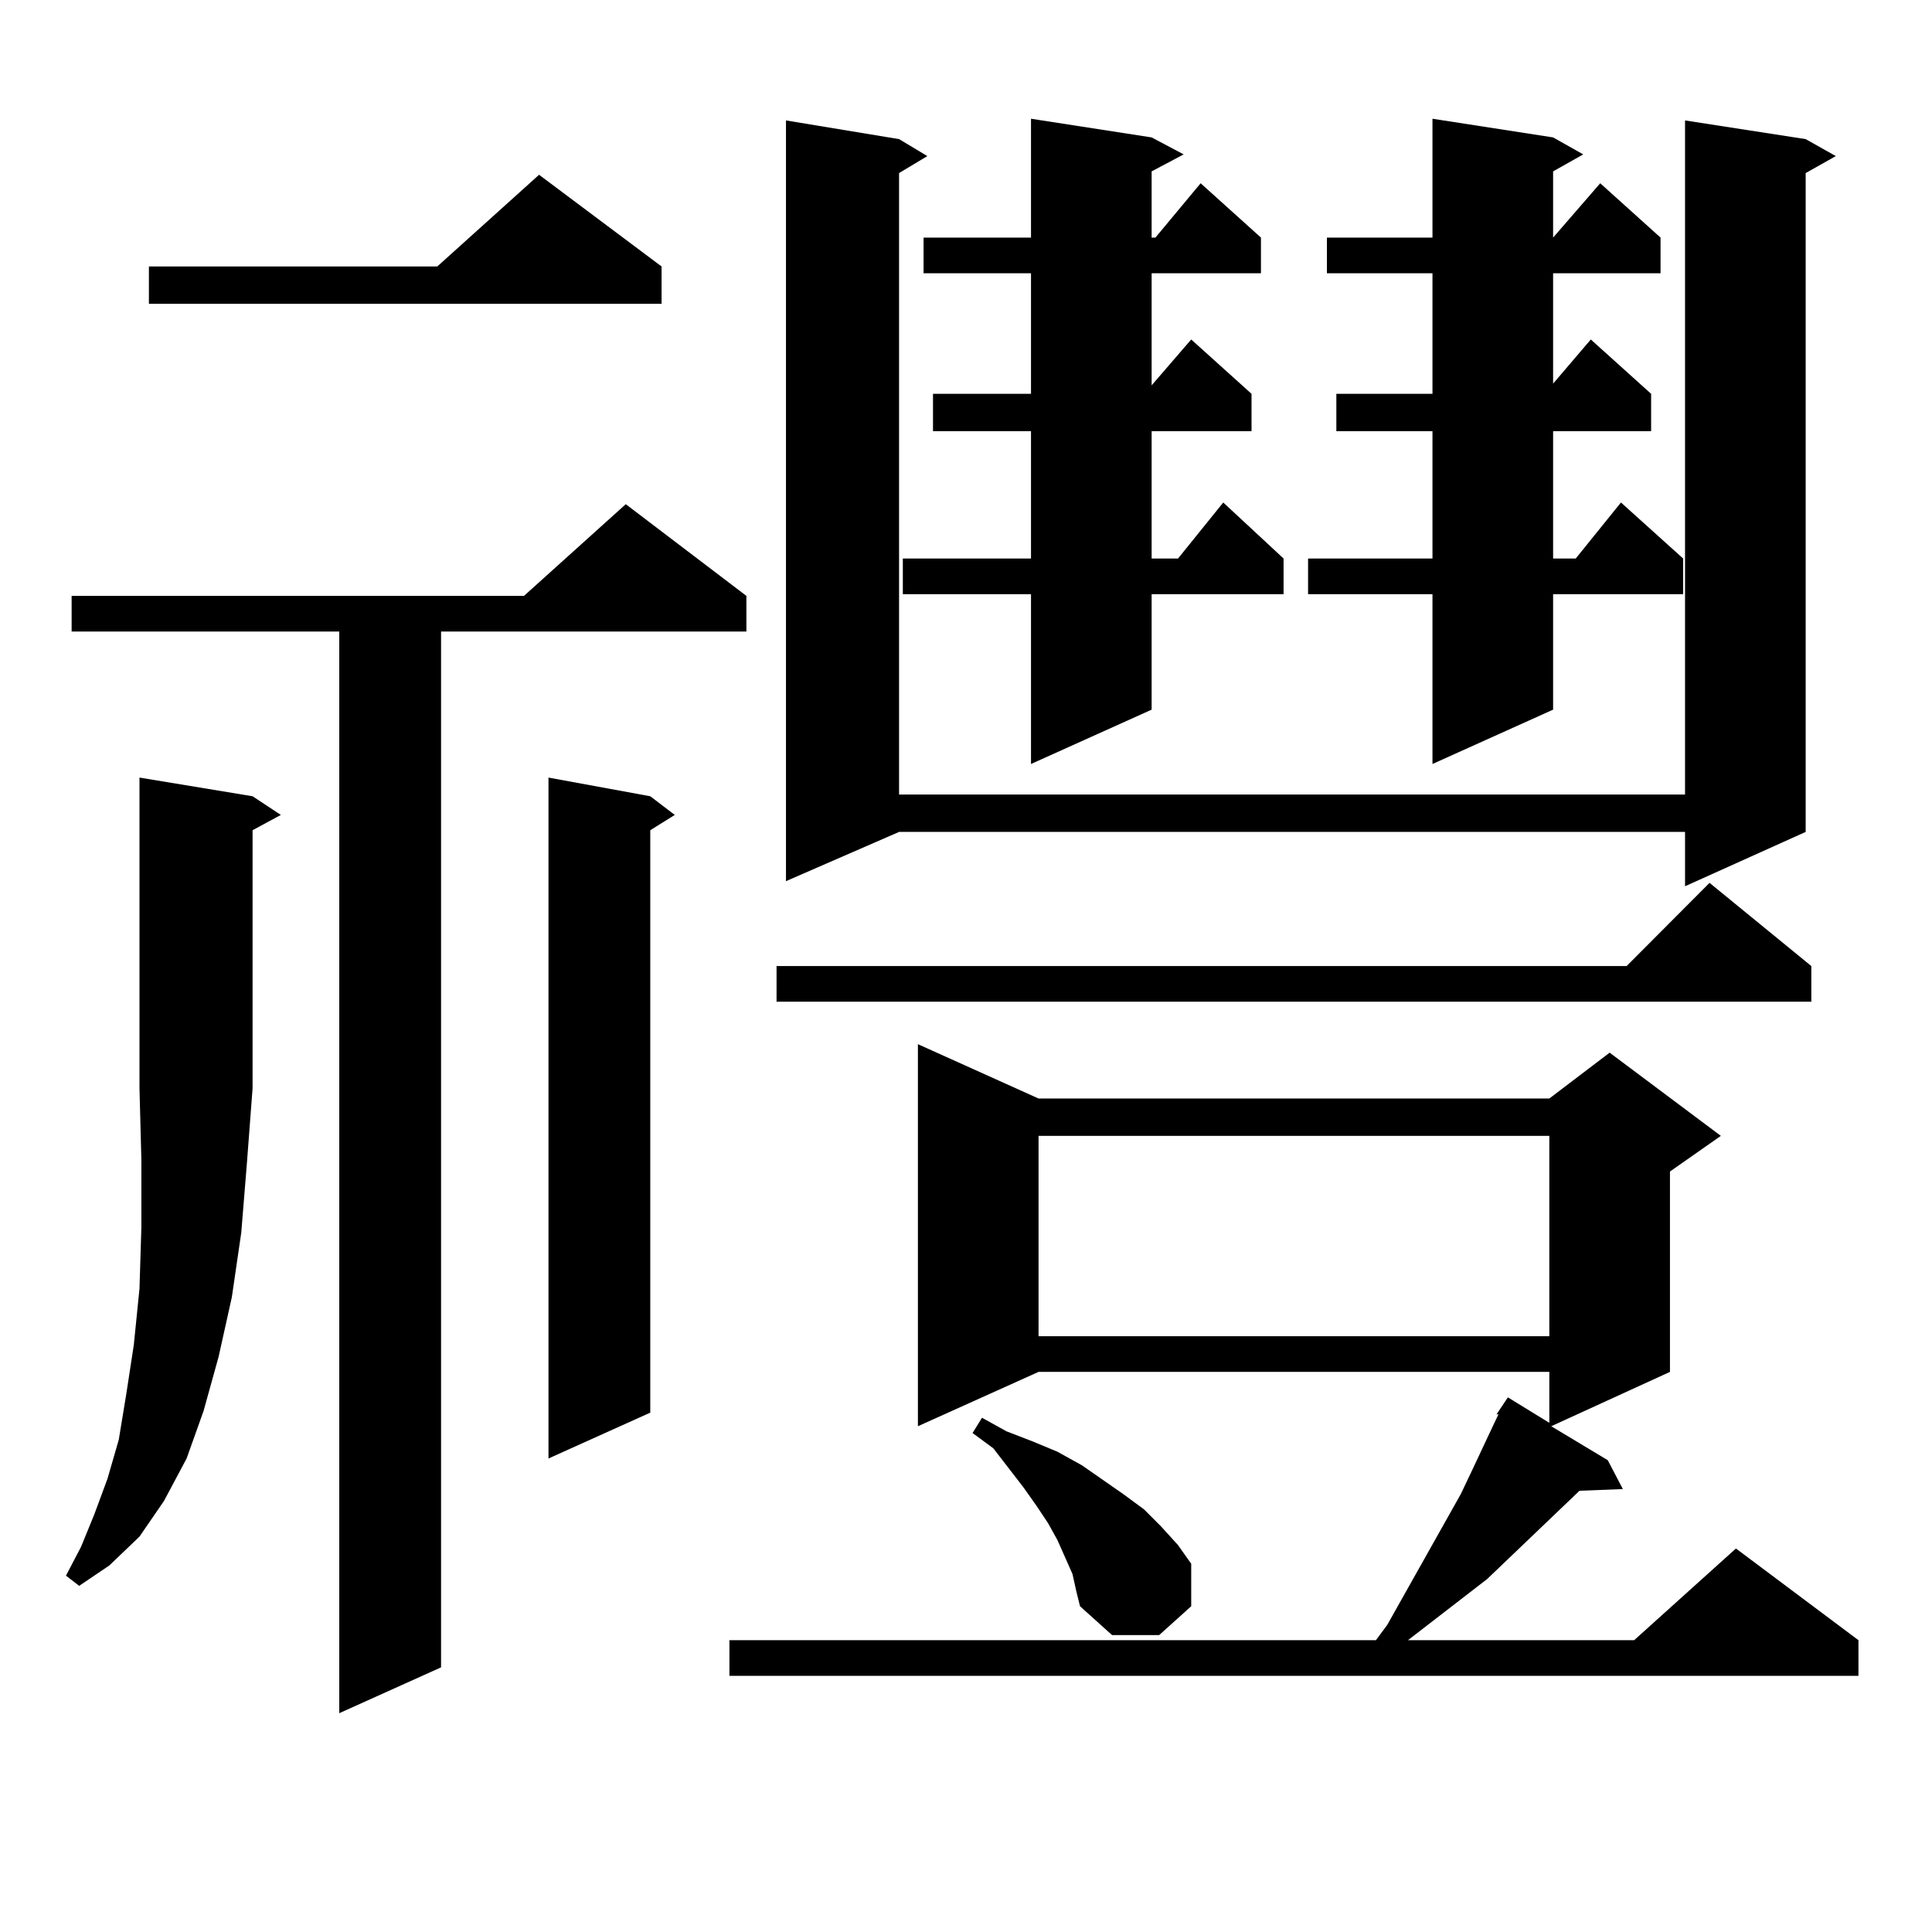
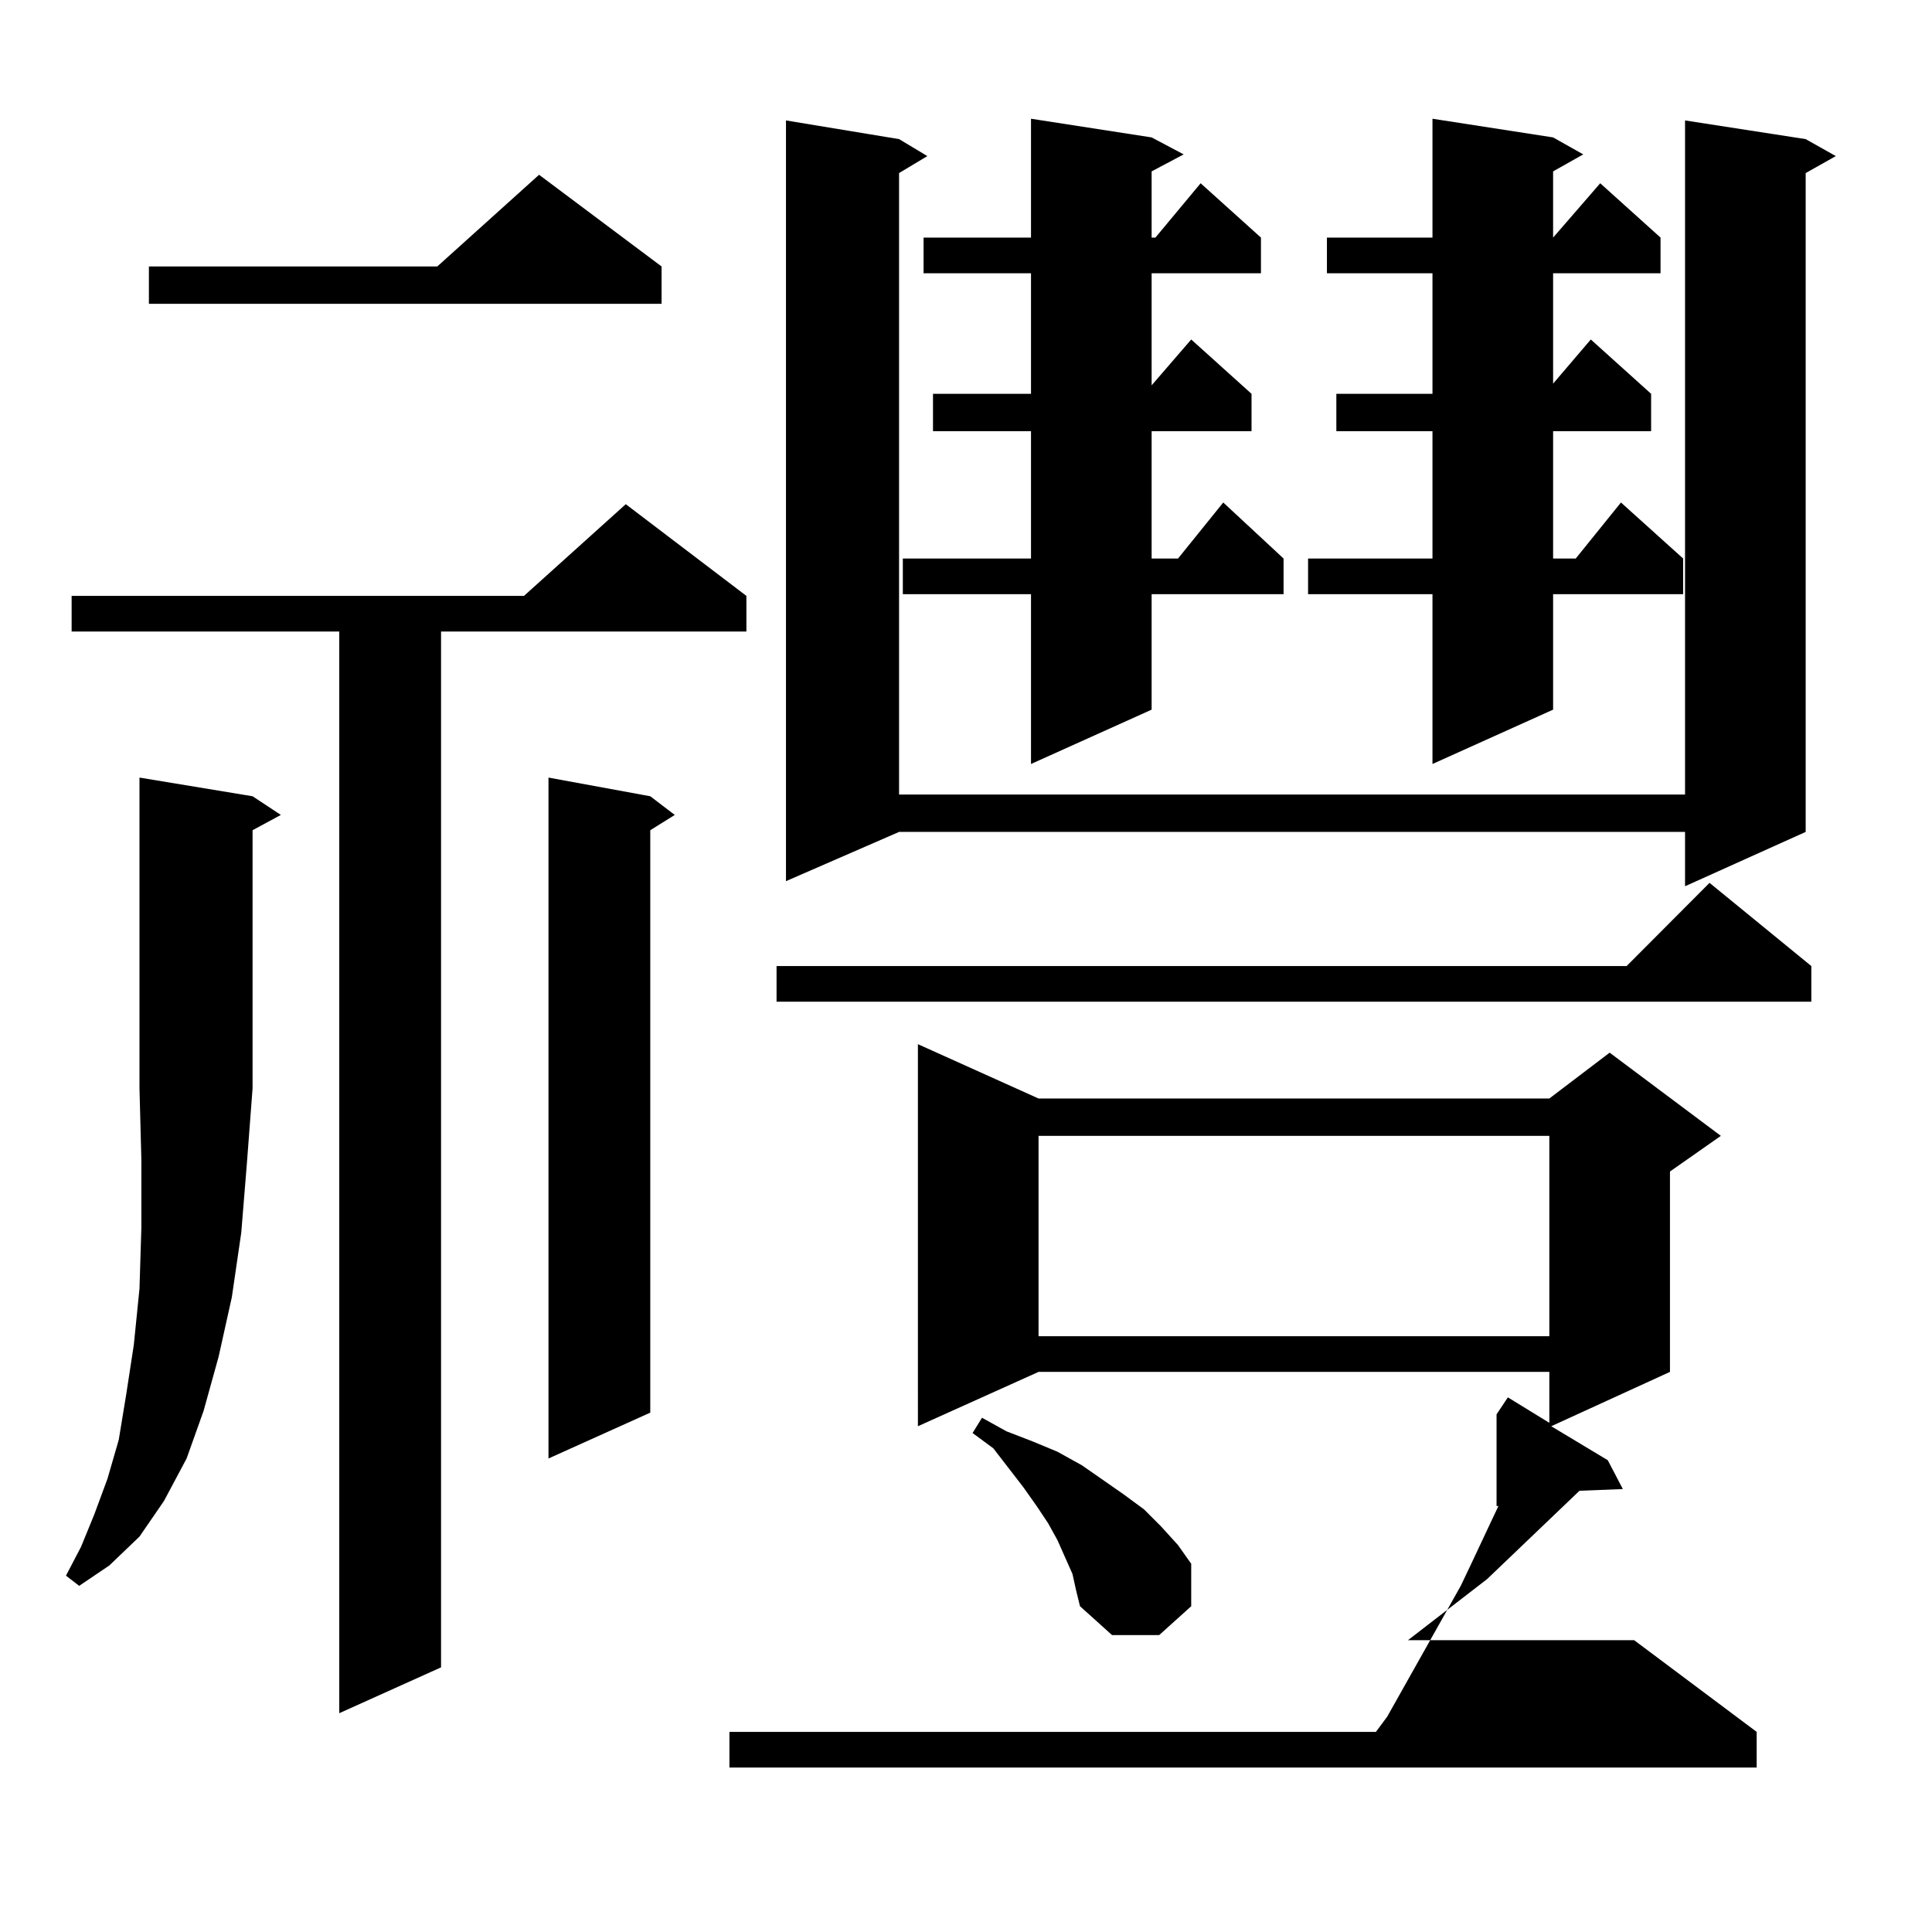
<svg xmlns="http://www.w3.org/2000/svg" version="1.1" id="图层_1" x="0px" y="0px" width="1000px" height="1000px" viewBox="0 0 1000 1000" enable-background="new 0 0 1000 1000" xml:space="preserve">
-   <path d="M130.729,412.141l14.634,9.668l-14.634,7.91v133.594l-2.927,38.672l-2.927,36.035l-4.878,33.398l-6.829,30.762  l-7.805,28.125l-8.78,24.609l-11.707,21.973l-12.683,18.457l-15.609,14.941l-15.609,10.547l-6.829-5.273l7.805-14.941l6.829-16.699  l6.829-18.457l5.854-20.215l3.902-23.73l3.902-25.488l2.927-29.004l0.976-31.641v-35.156l-0.976-36.914v-160.84L130.729,412.141z   M386.333,308.43v18.457H228.288V863.02l-52.682,23.73V326.887H37.073V308.43h234.141l52.682-47.461L386.333,308.43z   M342.431,137.922v19.336H77.072v-19.336h149.265l52.682-47.461L342.431,137.922z M336.578,412.141l12.683,9.668l-12.683,7.91  v301.465l-52.682,23.73V402.473L336.578,412.141z M774.616,732.063l5.854-8.789l21.463,13.184V710.09H537.548l-62.438,28.125  V540.461l62.438,28.125h264.384l31.219-23.73l57.56,43.066l-26.341,18.457V710.09l-61.462,28.125l29.268,17.578l7.805,14.941  l-22.438,0.879l-47.804,45.703l-27.316,21.094l-13.658,10.547h117.07l52.682-47.461l63.413,47.461v18.457H377.552v-18.457h334.626  l5.854-7.91l38.048-67.676l5.854-12.305l10.731-22.852l2.927-6.152H774.616z M937.539,500.031v18.457H401.942v-18.457h439.989  l42.926-43.066L937.539,500.031z M934.612,72.004l15.609,8.789l-15.609,8.789v341.016l-62.438,28.125v-28.125H465.355  l-58.535,25.488V62.336l58.535,9.668l14.634,8.789l-14.634,8.789v321.68h406.819V62.336L934.612,72.004z M596.083,71.125  l16.585,8.789l-16.585,8.789v34.277h1.951l23.414-28.125l31.219,28.125v18.457h-56.584v58.008l20.487-23.73l31.219,28.125v19.336  h-51.706v65.918h13.658l23.414-29.004l31.219,29.004v18.457h-68.291v59.766l-62.438,28.125v-87.891h-66.34v-18.457h66.34v-65.918  h-50.73V203.84h50.73v-62.402h-55.608V122.98h55.608V61.457L596.083,71.125z M555.109,814.68l-7.805-17.578l-4.878-8.789  l-5.854-8.789l-6.829-9.668l-15.609-20.215l-10.731-7.91l4.878-7.91l12.683,7.031l13.658,5.273l12.683,5.273l12.683,7.031  l21.463,14.941l10.731,7.91l8.78,8.789l8.78,9.668l6.829,9.668v21.973l-16.585,14.941h-24.39l-16.585-14.941l-1.951-7.91  L555.109,814.68z M537.548,587.922v103.711h264.384V587.922H537.548z M803.883,71.125l15.609,8.789l-15.609,8.789v34.277  l24.39-28.125l31.219,28.125v18.457h-55.608v57.129l19.512-22.852l31.219,28.125v19.336h-50.73v65.918h11.707l23.414-29.004  l32.194,29.004v18.457h-67.315v59.766l-62.438,28.125v-87.891h-64.389v-18.457h64.389v-65.918h-49.755V203.84h49.755v-62.402  h-54.633V122.98h54.633V61.457L803.883,71.125z" />
+   <path d="M130.729,412.141l14.634,9.668l-14.634,7.91v133.594l-2.927,38.672l-2.927,36.035l-4.878,33.398l-6.829,30.762  l-7.805,28.125l-8.78,24.609l-11.707,21.973l-12.683,18.457l-15.609,14.941l-15.609,10.547l-6.829-5.273l7.805-14.941l6.829-16.699  l6.829-18.457l5.854-20.215l3.902-23.73l3.902-25.488l2.927-29.004l0.976-31.641v-35.156l-0.976-36.914v-160.84L130.729,412.141z   M386.333,308.43v18.457H228.288V863.02l-52.682,23.73V326.887H37.073V308.43h234.141l52.682-47.461L386.333,308.43z   M342.431,137.922v19.336H77.072v-19.336h149.265l52.682-47.461L342.431,137.922z M336.578,412.141l12.683,9.668l-12.683,7.91  v301.465l-52.682,23.73V402.473L336.578,412.141z M774.616,732.063l5.854-8.789l21.463,13.184V710.09H537.548l-62.438,28.125  V540.461l62.438,28.125h264.384l31.219-23.73l57.56,43.066l-26.341,18.457V710.09l-61.462,28.125l29.268,17.578l7.805,14.941  l-22.438,0.879l-47.804,45.703l-27.316,21.094l-13.658,10.547h117.07l63.413,47.461v18.457H377.552v-18.457h334.626  l5.854-7.91l38.048-67.676l5.854-12.305l10.731-22.852l2.927-6.152H774.616z M937.539,500.031v18.457H401.942v-18.457h439.989  l42.926-43.066L937.539,500.031z M934.612,72.004l15.609,8.789l-15.609,8.789v341.016l-62.438,28.125v-28.125H465.355  l-58.535,25.488V62.336l58.535,9.668l14.634,8.789l-14.634,8.789v321.68h406.819V62.336L934.612,72.004z M596.083,71.125  l16.585,8.789l-16.585,8.789v34.277h1.951l23.414-28.125l31.219,28.125v18.457h-56.584v58.008l20.487-23.73l31.219,28.125v19.336  h-51.706v65.918h13.658l23.414-29.004l31.219,29.004v18.457h-68.291v59.766l-62.438,28.125v-87.891h-66.34v-18.457h66.34v-65.918  h-50.73V203.84h50.73v-62.402h-55.608V122.98h55.608V61.457L596.083,71.125z M555.109,814.68l-7.805-17.578l-4.878-8.789  l-5.854-8.789l-6.829-9.668l-15.609-20.215l-10.731-7.91l4.878-7.91l12.683,7.031l13.658,5.273l12.683,5.273l12.683,7.031  l21.463,14.941l10.731,7.91l8.78,8.789l8.78,9.668l6.829,9.668v21.973l-16.585,14.941h-24.39l-16.585-14.941l-1.951-7.91  L555.109,814.68z M537.548,587.922v103.711h264.384V587.922H537.548z M803.883,71.125l15.609,8.789l-15.609,8.789v34.277  l24.39-28.125l31.219,28.125v18.457h-55.608v57.129l19.512-22.852l31.219,28.125v19.336h-50.73v65.918h11.707l23.414-29.004  l32.194,29.004v18.457h-67.315v59.766l-62.438,28.125v-87.891h-64.389v-18.457h64.389v-65.918h-49.755V203.84h49.755v-62.402  h-54.633V122.98h54.633V61.457L803.883,71.125z" />
</svg>